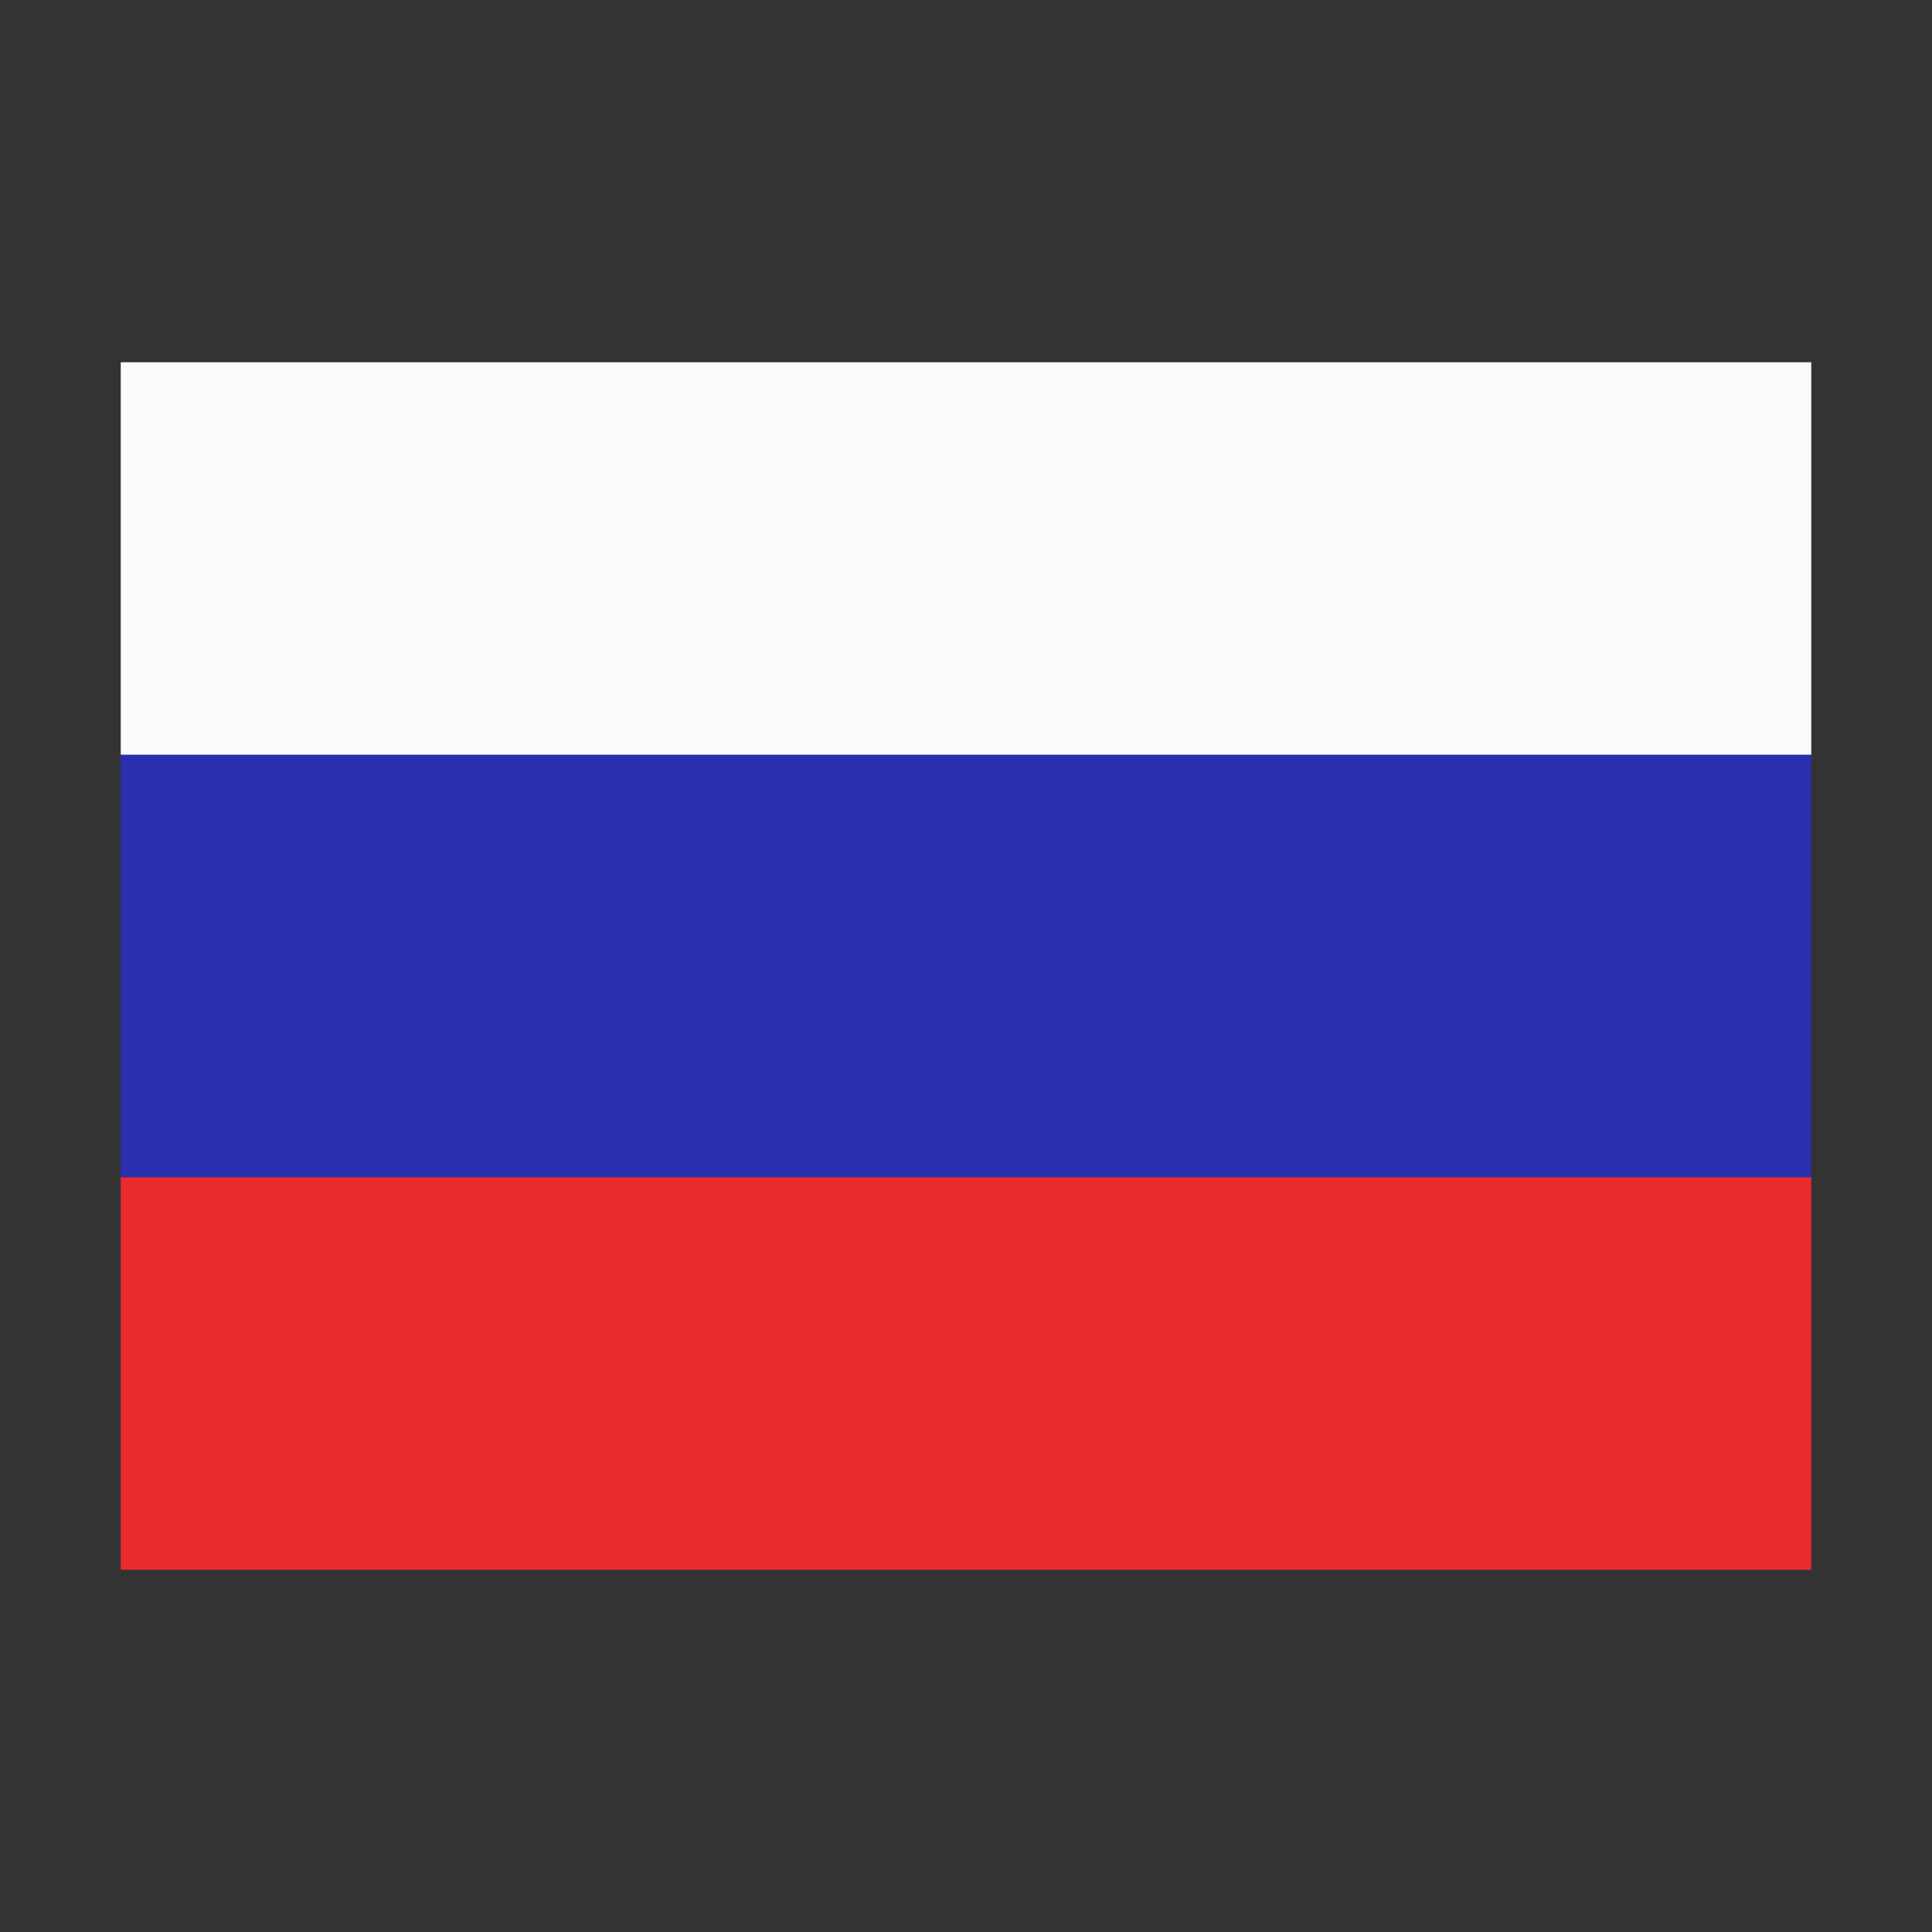
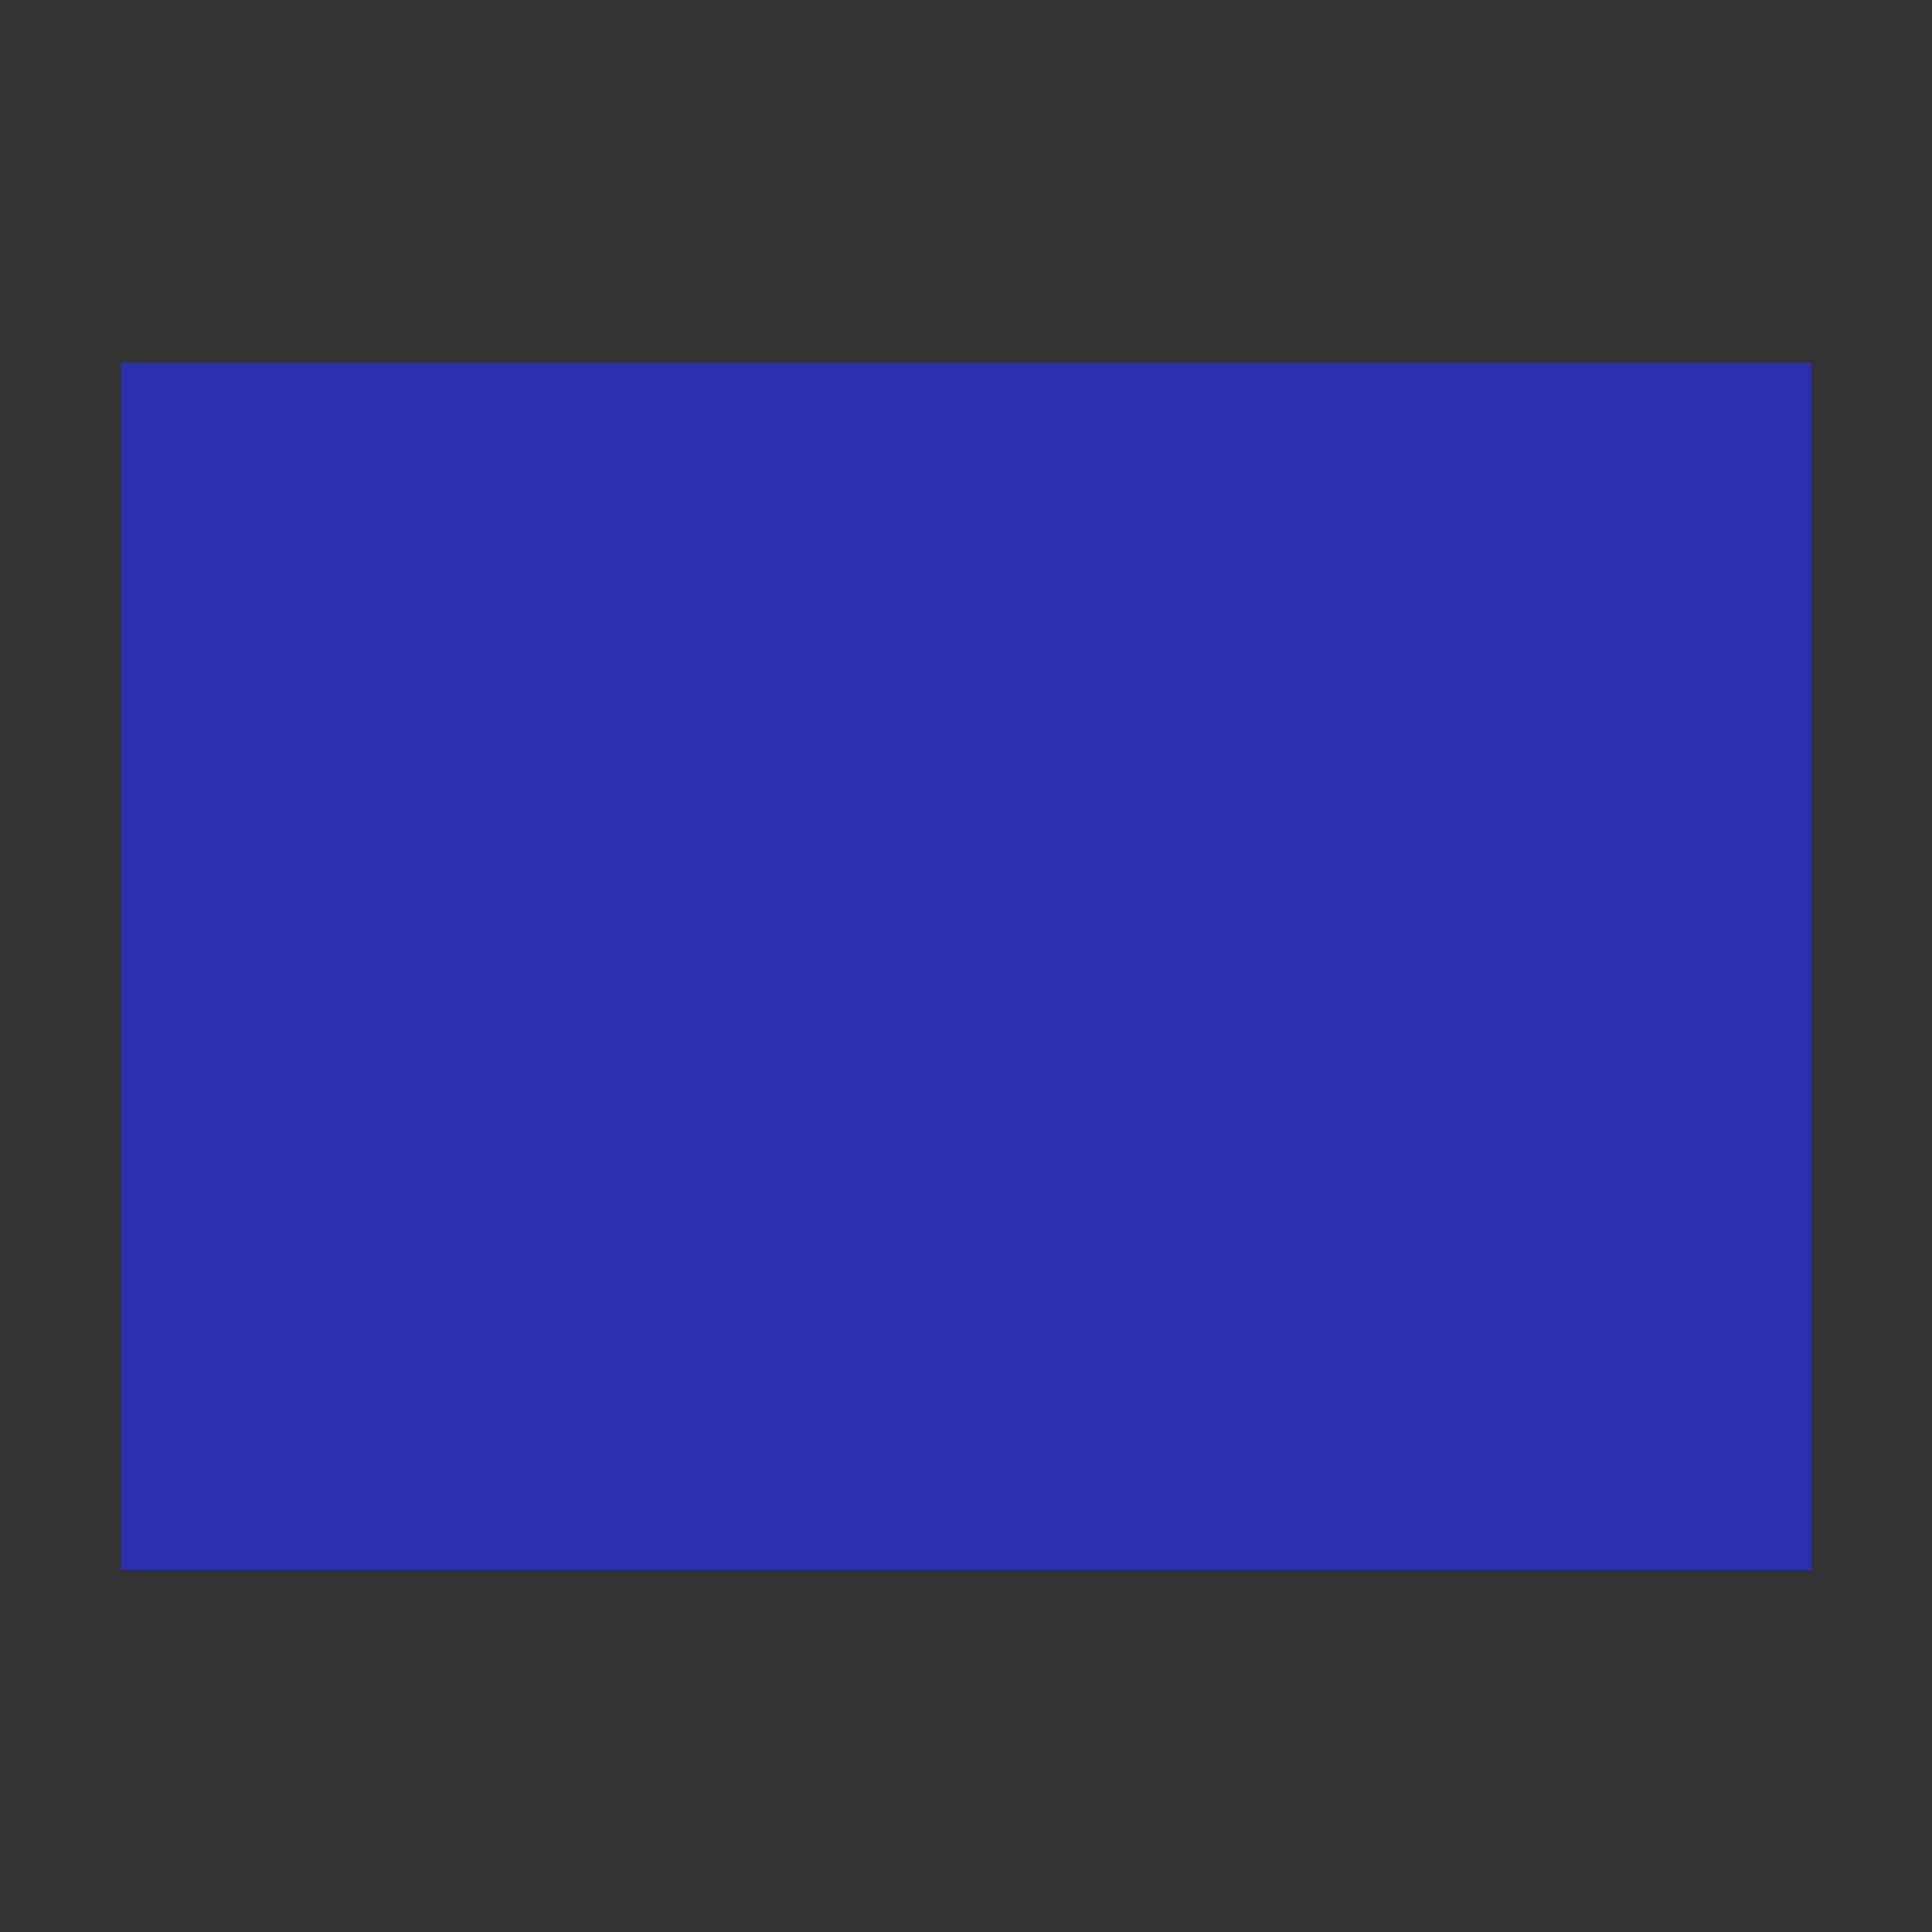
<svg xmlns="http://www.w3.org/2000/svg" width="512" height="512" fill="none">
  <rect width="100%" height="100%" fill="#333333" stroke="none" />
  <path fill="#2A2FAF" d="M32 96h448v320H32z" />
-   <path fill="#FBFBFB" d="M32 96h448v104H32z" />
-   <path fill="#E92B2B" d="M32 312h448v104H32z" />
+   <path fill="#FBFBFB" d="M32 96v104H32z" />
</svg>